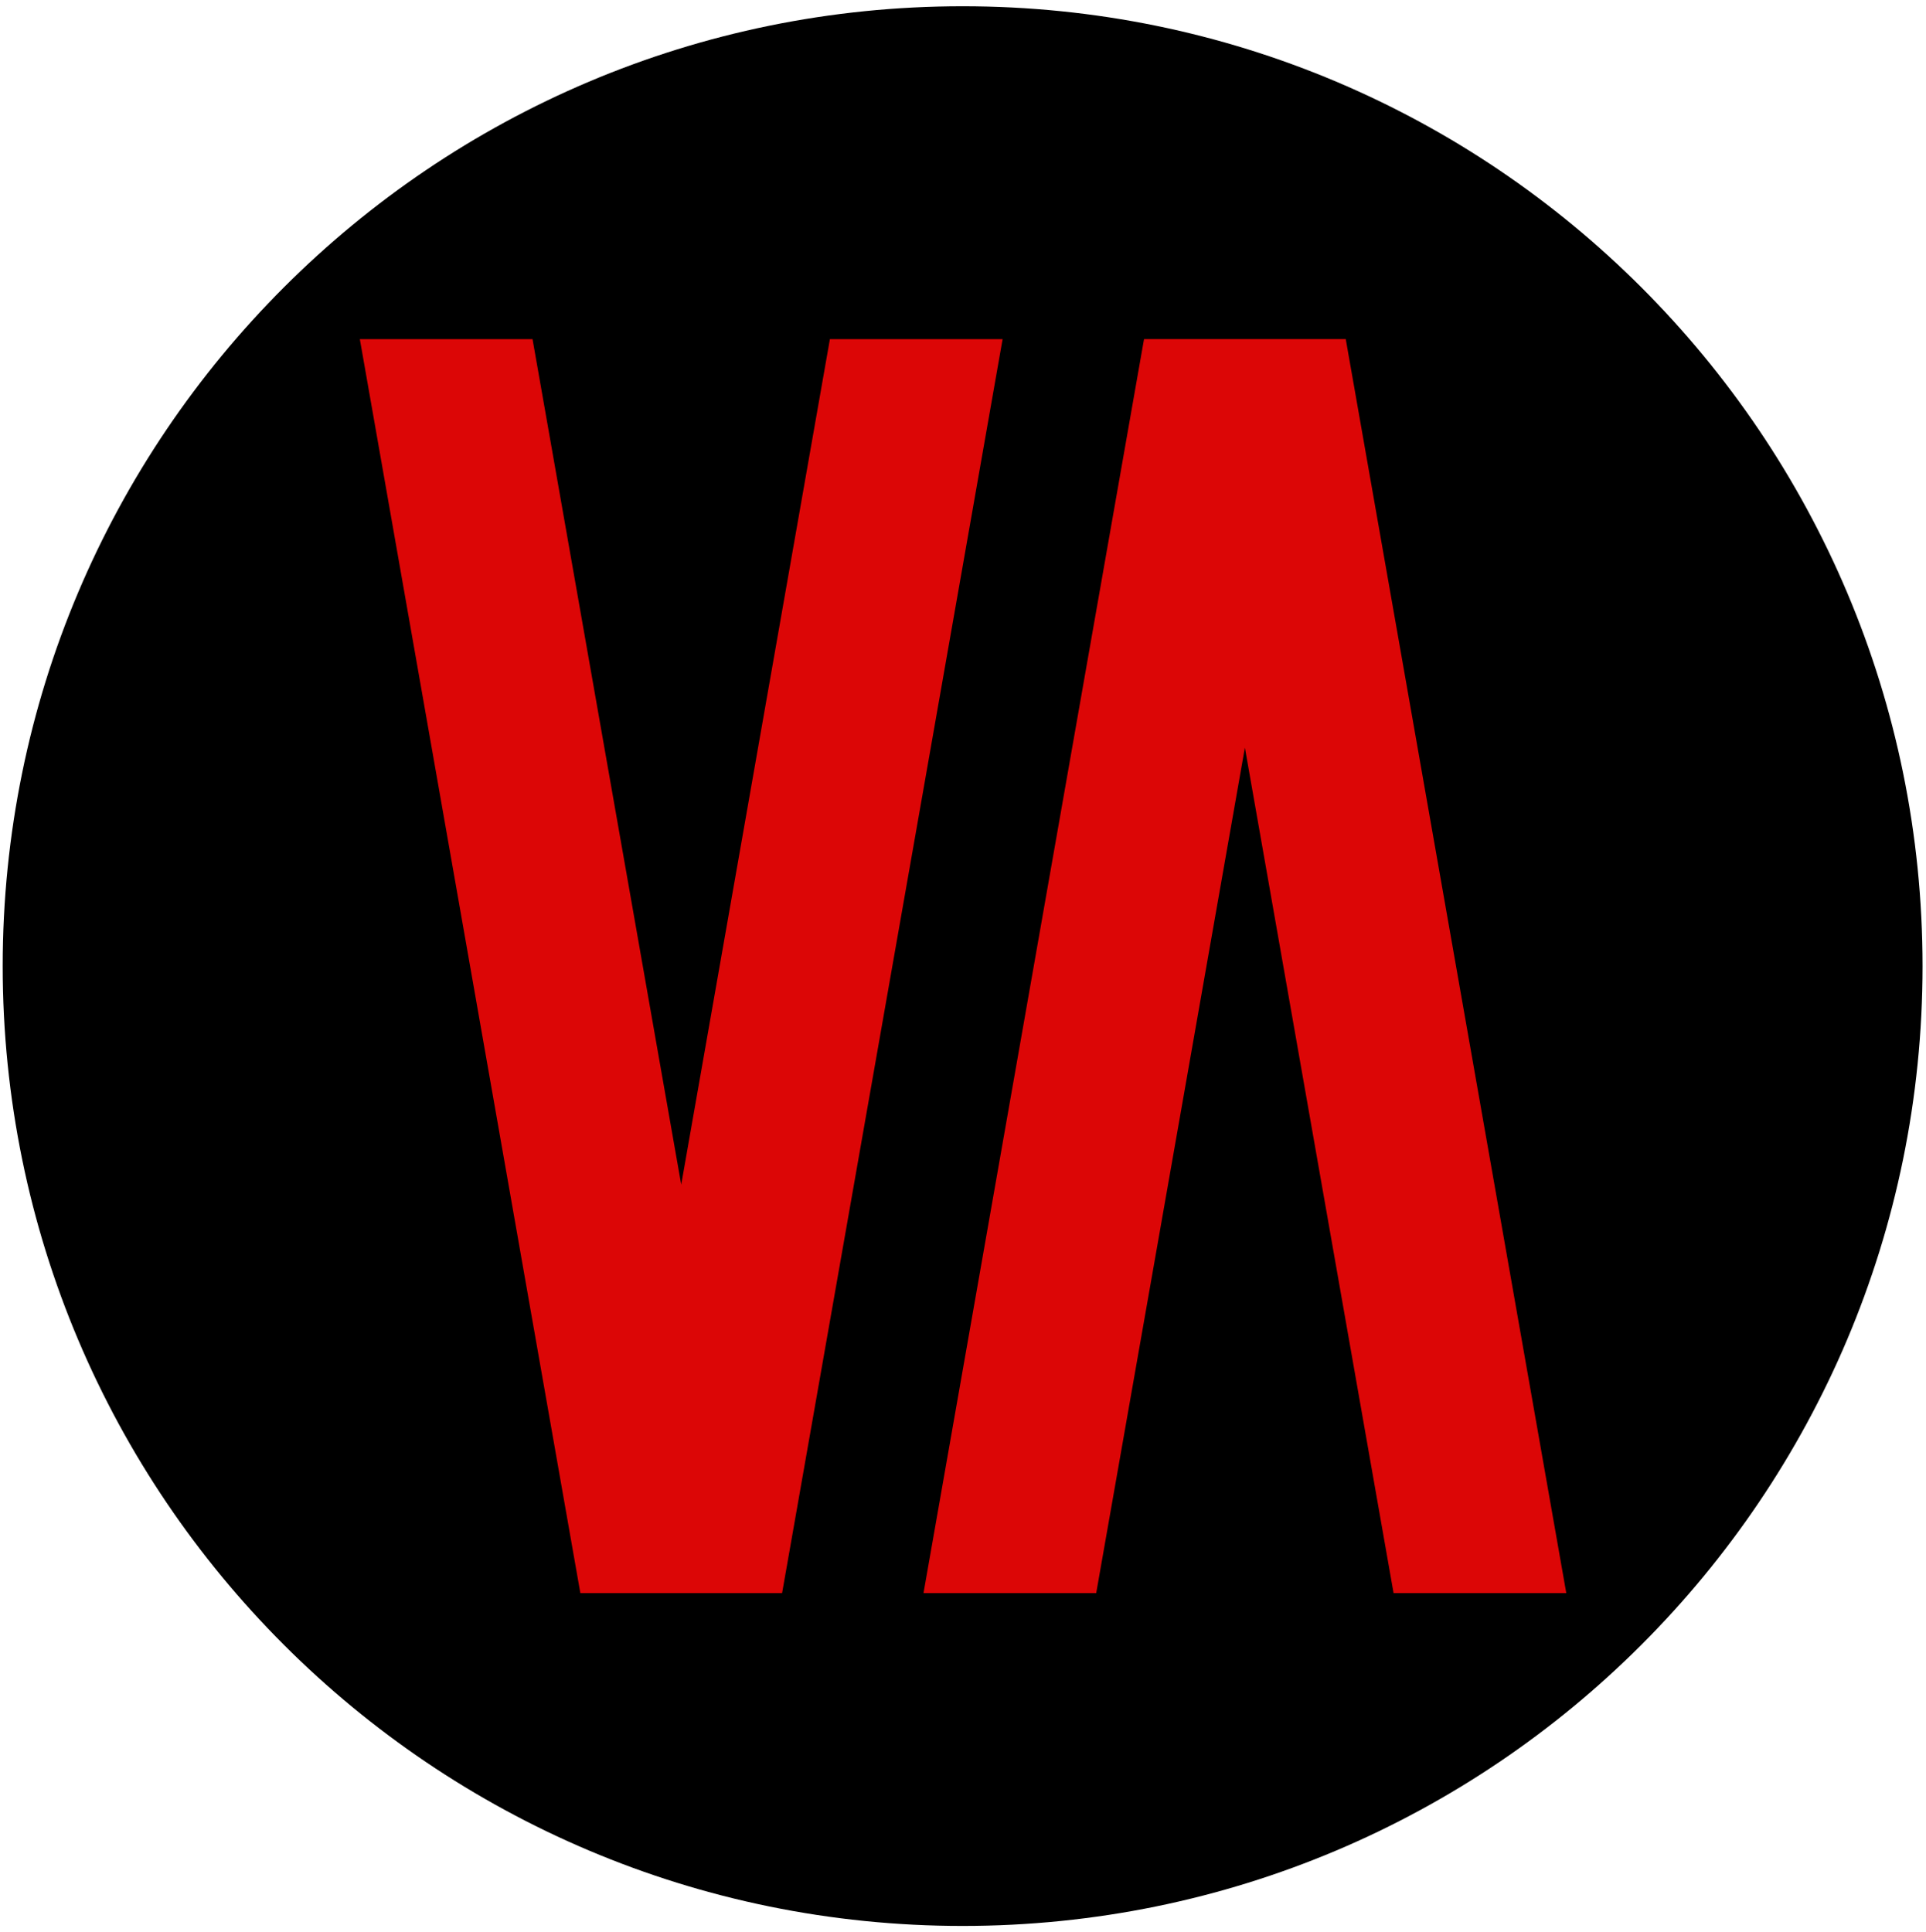
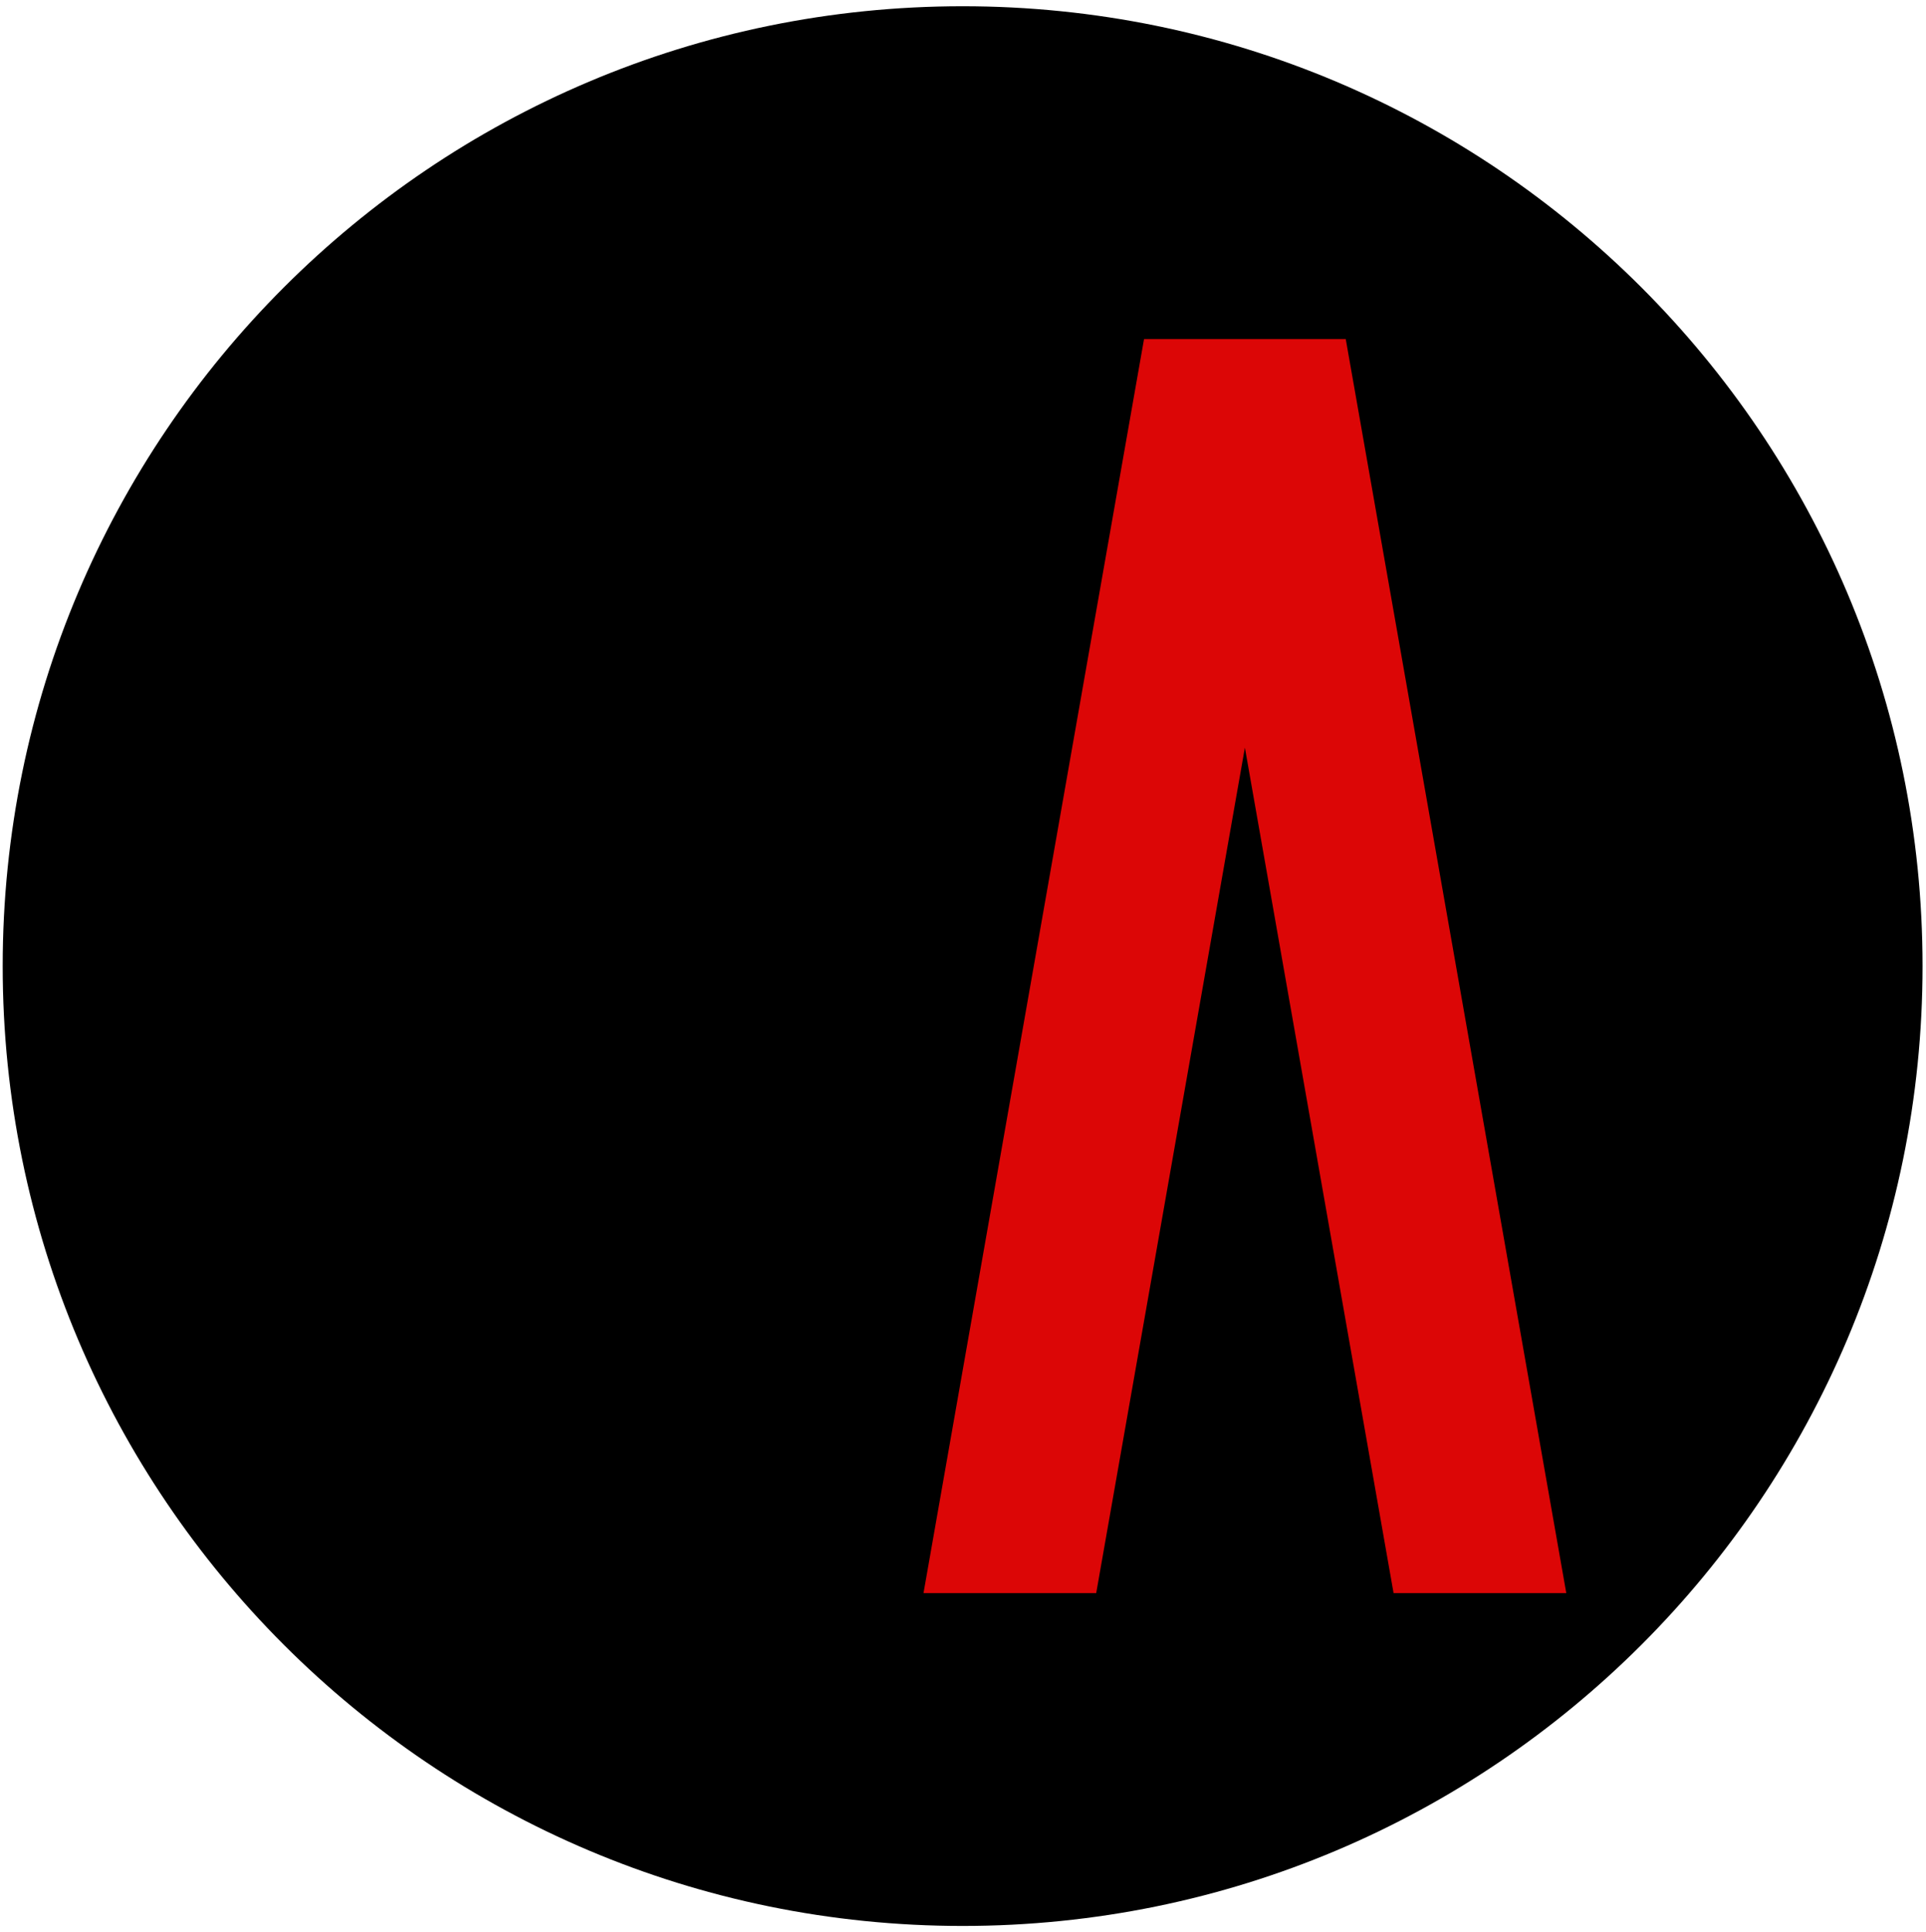
<svg xmlns="http://www.w3.org/2000/svg" width="301" height="302" viewBox="0 0 301 302" fill="none">
  <path d="M150.441 301.018C233.295 301.018 300.461 233.852 300.461 150.998C300.461 68.144 233.295 0.977 150.441 0.977C67.587 0.977 0.421 68.144 0.421 150.998C0.421 233.852 67.587 301.018 150.441 301.018Z" fill="black" />
-   <path fill-rule="evenodd" clip-rule="evenodd" d="M106.463 185.154L129.7 53.005H156.69L122.227 248.999H90.7L56.236 53.005H83.226L106.463 185.154Z" fill="#DC0606" />
  <path fill-rule="evenodd" clip-rule="evenodd" d="M194.554 116.847L217.791 248.995H244.782L210.318 53.001H178.791L144.328 248.995H171.318L194.554 116.847Z" fill="#DC0606" />
</svg>